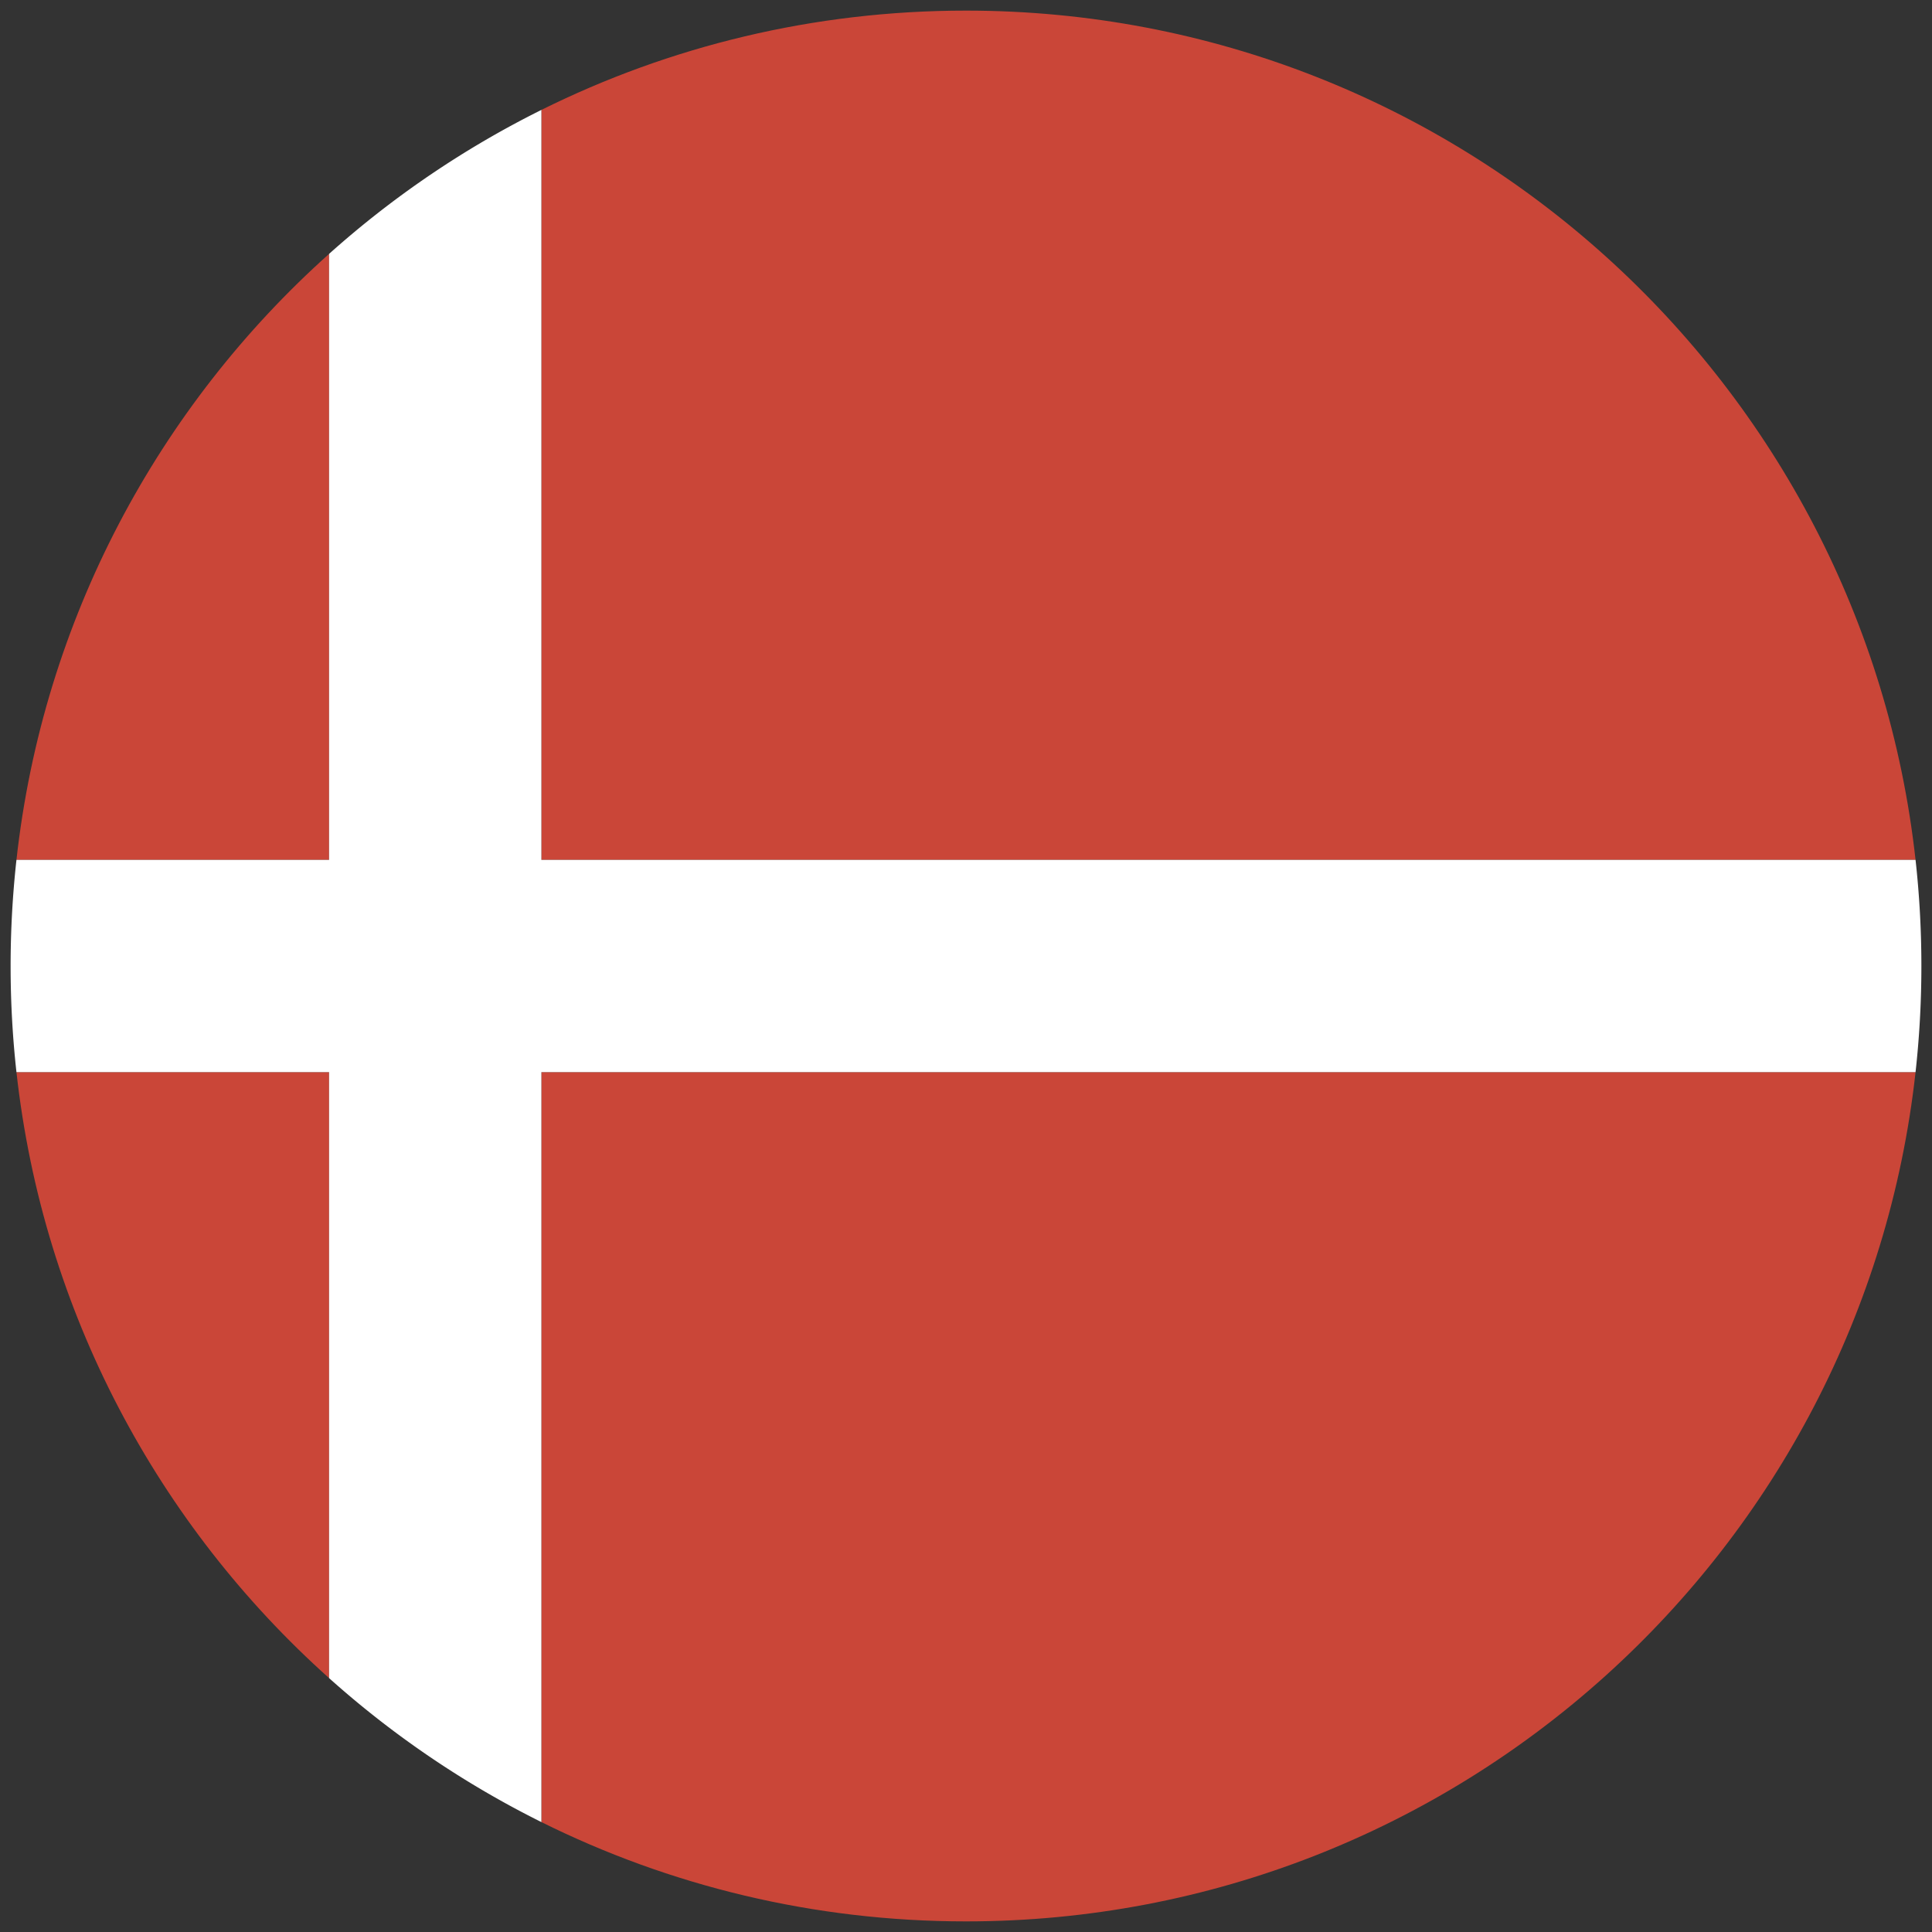
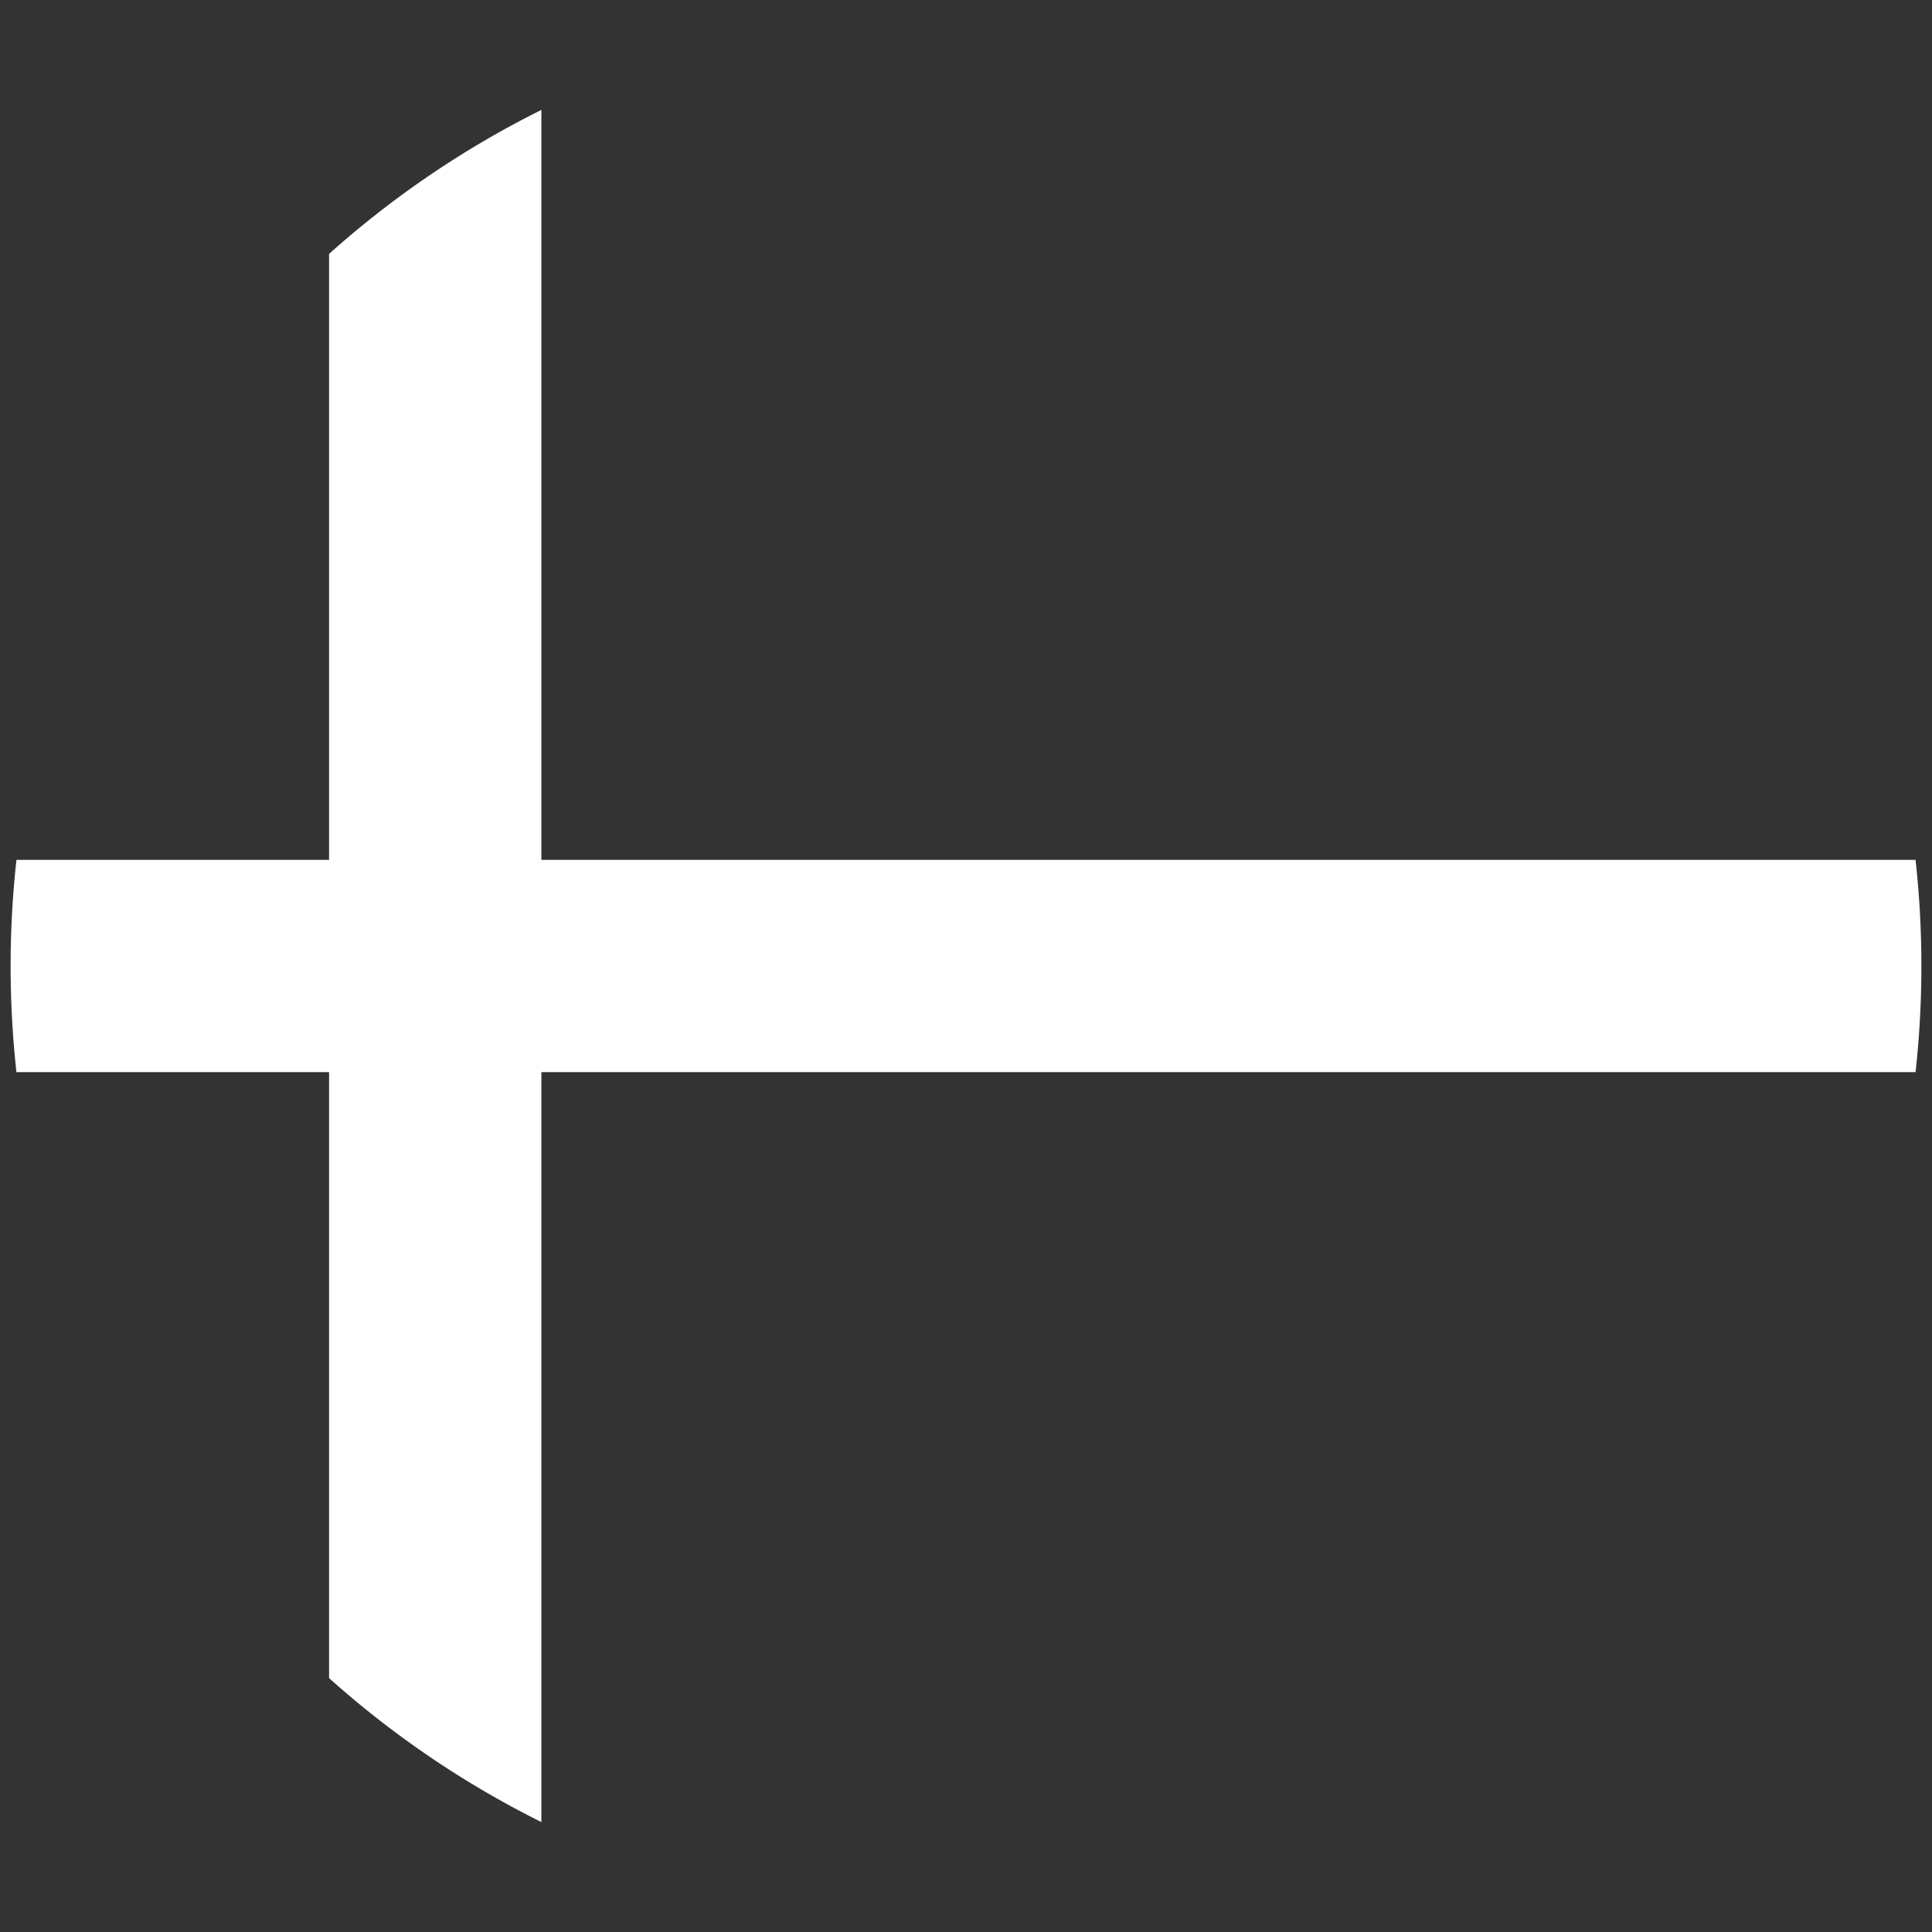
<svg xmlns="http://www.w3.org/2000/svg" height="182" width="182">
  <rect width="100%" height="100%" fill="#333333" stroke="none" />
  <g fill="none" fill-rule="evenodd">
-     <path d="M51 171.645C63.05 177.633 76.632 181 91 181c46.326 0 84.476-35 89.45-80H51v70.645zm-20-13.562C14.922 143.693 4.049 123.61 1.55 101H31v57.083zM51 10.355C63.05 4.367 76.632 1 91 1c46.326 0 84.476 35 89.45 80H51V10.355zM31 23.917C14.922 38.307 4.049 58.39 1.55 81H31V23.917zm0 0" fill="#CA4638" />
    <path d="M51 10.355a90.169 90.169 0 00-20 13.562v134.166a90.169 90.169 0 0020 13.562V10.355zm0 0" fill="#FFF" />
    <path d="M180.45 101c.364-3.283.55-6.62.55-10s-.186-6.717-.55-10H1.55A90.99 90.99 0 001 91c0 3.38.186 6.717.55 10h178.9zm0 0" fill="#FFF" />
  </g>
</svg>